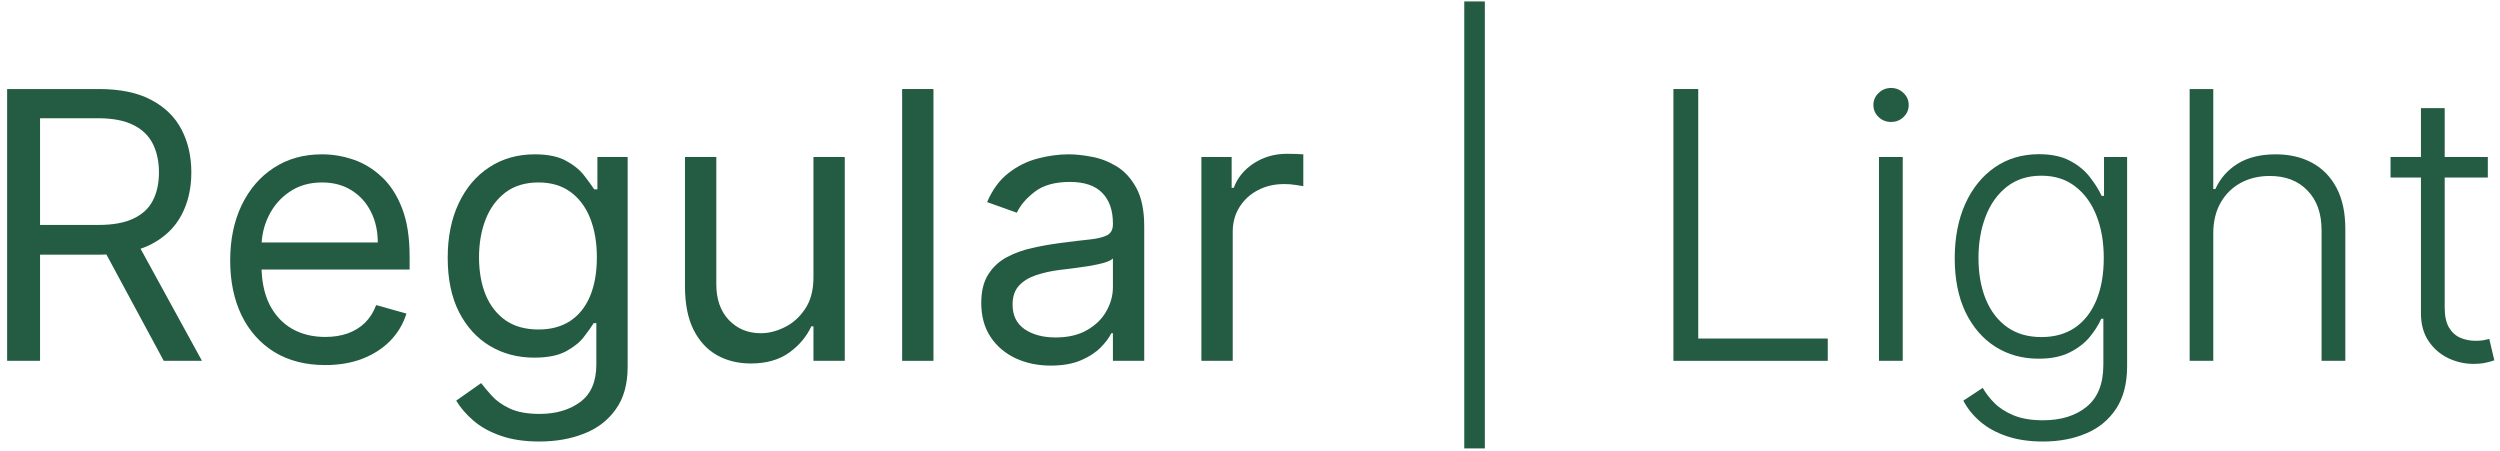
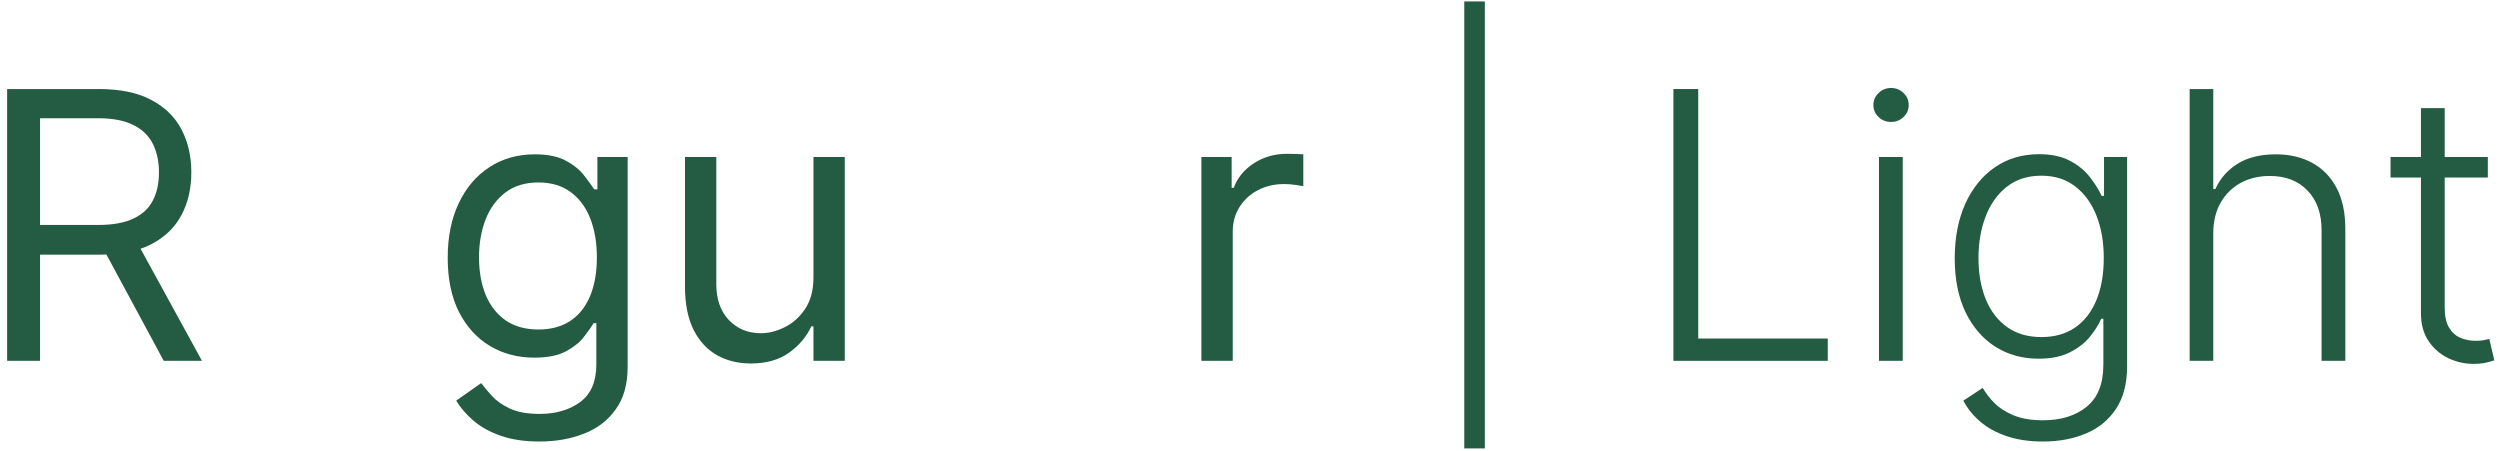
<svg xmlns="http://www.w3.org/2000/svg" width="194" height="35" viewBox="0 0 194 35" fill="none">
  <path d="M193.055 12.181V13.778H185.506V12.181H193.055ZM187.865 8.392H189.708V23.87C189.708 24.529 189.821 25.047 190.048 25.425C190.274 25.796 190.57 26.06 190.933 26.218C191.297 26.369 191.685 26.445 192.097 26.445C192.337 26.445 192.543 26.431 192.715 26.403C192.887 26.369 193.038 26.335 193.168 26.3L193.559 27.958C193.381 28.027 193.161 28.089 192.9 28.144C192.64 28.206 192.317 28.236 191.932 28.236C191.26 28.236 190.611 28.089 189.986 27.794C189.368 27.498 188.86 27.059 188.462 26.475C188.064 25.892 187.865 25.168 187.865 24.302V8.392Z" fill="#235B43" />
  <path d="M171.75 18.114V28H169.917V6.909H171.75V14.664H171.915C172.286 13.847 172.859 13.195 173.635 12.707C174.418 12.22 175.406 11.976 176.601 11.976C177.672 11.976 178.612 12.196 179.423 12.635C180.233 13.074 180.864 13.723 181.317 14.581C181.771 15.44 181.997 16.497 181.997 17.753V28H180.154V17.867C180.154 16.562 179.79 15.536 179.062 14.787C178.341 14.032 177.366 13.655 176.137 13.655C175.293 13.655 174.541 13.833 173.882 14.19C173.223 14.547 172.701 15.062 172.317 15.735C171.939 16.401 171.75 17.194 171.75 18.114Z" fill="#235B43" />
  <path d="M158.535 34.262C157.457 34.262 156.513 34.121 155.703 33.839C154.893 33.565 154.21 33.187 153.654 32.707C153.097 32.226 152.665 31.687 152.356 31.09L153.86 30.101C154.086 30.499 154.388 30.891 154.766 31.275C155.15 31.66 155.648 31.979 156.259 32.233C156.877 32.487 157.636 32.614 158.535 32.614C159.936 32.614 161.065 32.264 161.923 31.564C162.788 30.863 163.221 29.775 163.221 28.299V24.736H163.056C162.843 25.216 162.538 25.697 162.139 26.177C161.741 26.651 161.219 27.046 160.574 27.362C159.936 27.678 159.143 27.835 158.195 27.835C156.932 27.835 155.809 27.523 154.828 26.898C153.853 26.274 153.084 25.381 152.521 24.221C151.965 23.054 151.687 21.663 151.687 20.05C151.687 18.45 151.958 17.043 152.5 15.828C153.049 14.613 153.815 13.665 154.797 12.985C155.778 12.306 156.922 11.966 158.226 11.966C159.194 11.966 159.997 12.137 160.636 12.481C161.274 12.817 161.786 13.236 162.17 13.737C162.562 14.238 162.867 14.726 163.087 15.2H163.272V12.182H165.064V28.412C165.064 29.751 164.779 30.853 164.209 31.718C163.639 32.583 162.864 33.221 161.882 33.633C160.9 34.052 159.784 34.262 158.535 34.262ZM158.411 26.157C159.427 26.157 160.296 25.913 161.017 25.426C161.738 24.931 162.29 24.224 162.675 23.304C163.059 22.384 163.252 21.289 163.252 20.019C163.252 18.783 163.063 17.688 162.685 16.734C162.308 15.773 161.758 15.018 161.037 14.468C160.323 13.912 159.448 13.634 158.411 13.634C157.354 13.634 156.462 13.919 155.734 14.489C155.006 15.059 154.457 15.828 154.086 16.796C153.715 17.757 153.53 18.831 153.53 20.019C153.53 21.227 153.719 22.295 154.096 23.222C154.474 24.142 155.027 24.863 155.754 25.384C156.482 25.899 157.368 26.157 158.411 26.157Z" fill="#235B43" />
  <path d="M145.809 28V12.182H147.652V28H145.809ZM146.746 9.464C146.368 9.464 146.046 9.336 145.778 9.082C145.51 8.822 145.376 8.509 145.376 8.145C145.376 7.781 145.51 7.473 145.778 7.218C146.046 6.958 146.368 6.827 146.746 6.827C147.124 6.827 147.446 6.958 147.714 7.218C147.982 7.473 148.116 7.781 148.116 8.145C148.116 8.509 147.982 8.822 147.714 9.082C147.446 9.336 147.124 9.464 146.746 9.464Z" fill="#235B43" />
  <path d="M129.857 28V6.909H131.783V26.27H141.834V28H129.857Z" fill="#235B43" />
  <path d="M115.223 0.112V34.797H113.627V0.112H115.223Z" fill="#235B43" />
  <path d="M93.228 28V12.182H95.576V14.571H95.741C96.029 13.788 96.551 13.153 97.306 12.666C98.062 12.178 98.913 11.935 99.86 11.935C100.039 11.935 100.262 11.938 100.53 11.945C100.798 11.952 101 11.962 101.137 11.976V14.447C101.055 14.427 100.866 14.396 100.571 14.355C100.283 14.307 99.977 14.283 99.654 14.283C98.885 14.283 98.199 14.444 97.595 14.767C96.998 15.082 96.524 15.522 96.174 16.085C95.83 16.641 95.659 17.276 95.659 17.99V28H93.228Z" fill="#235B43" />
-   <path d="M81.542 28.37C80.54 28.37 79.63 28.182 78.813 27.804C77.996 27.42 77.347 26.867 76.867 26.146C76.386 25.418 76.146 24.54 76.146 23.51C76.146 22.603 76.325 21.869 76.682 21.306C77.039 20.736 77.516 20.29 78.113 19.967C78.71 19.644 79.369 19.404 80.09 19.246C80.818 19.081 81.549 18.951 82.284 18.855C83.245 18.731 84.024 18.639 84.622 18.577C85.226 18.508 85.665 18.395 85.94 18.237C86.221 18.079 86.362 17.804 86.362 17.413V17.331C86.362 16.315 86.084 15.525 85.528 14.962C84.979 14.399 84.144 14.118 83.025 14.118C81.865 14.118 80.955 14.372 80.296 14.88C79.637 15.388 79.174 15.93 78.906 16.507L76.599 15.683C77.011 14.722 77.56 13.973 78.247 13.438C78.94 12.896 79.695 12.518 80.513 12.305C81.336 12.085 82.147 11.976 82.943 11.976C83.451 11.976 84.035 12.037 84.694 12.161C85.36 12.278 86.001 12.521 86.619 12.892C87.244 13.263 87.763 13.822 88.174 14.571C88.586 15.319 88.792 16.322 88.792 17.578V28H86.362V25.858H86.238C86.074 26.201 85.799 26.568 85.415 26.96C85.03 27.351 84.519 27.684 83.88 27.959C83.242 28.233 82.462 28.37 81.542 28.37ZM81.913 26.187C82.874 26.187 83.684 25.998 84.344 25.621C85.01 25.243 85.511 24.756 85.847 24.159C86.19 23.561 86.362 22.933 86.362 22.274V20.049C86.259 20.173 86.032 20.286 85.682 20.389C85.339 20.485 84.941 20.571 84.488 20.647C84.041 20.715 83.606 20.777 83.18 20.832C82.761 20.88 82.421 20.921 82.16 20.956C81.529 21.038 80.938 21.172 80.389 21.357C79.847 21.536 79.407 21.807 79.071 22.171C78.741 22.528 78.576 23.015 78.576 23.633C78.576 24.478 78.889 25.116 79.514 25.549C80.145 25.974 80.945 26.187 81.913 26.187Z" fill="#235B43" />
-   <path d="M72.436 6.909V28H70.006V6.909H72.436Z" fill="#235B43" />
  <path d="M63.124 21.532V12.182H65.554V28H63.124V25.322H62.959C62.588 26.125 62.012 26.809 61.229 27.372C60.446 27.928 59.458 28.206 58.263 28.206C57.274 28.206 56.396 27.989 55.627 27.557C54.858 27.118 54.254 26.459 53.814 25.58C53.375 24.694 53.155 23.578 53.155 22.233V12.182H55.586V22.068C55.586 23.221 55.908 24.141 56.553 24.828C57.206 25.515 58.036 25.858 59.046 25.858C59.65 25.858 60.264 25.703 60.889 25.394C61.521 25.085 62.049 24.612 62.475 23.973C62.908 23.335 63.124 22.521 63.124 21.532Z" fill="#235B43" />
  <path d="M41.868 34.261C40.694 34.261 39.685 34.11 38.84 33.808C37.996 33.513 37.292 33.121 36.729 32.634C36.173 32.153 35.73 31.639 35.401 31.089L37.337 29.73C37.557 30.018 37.835 30.348 38.171 30.718C38.508 31.096 38.968 31.422 39.551 31.697C40.142 31.978 40.914 32.119 41.868 32.119C43.145 32.119 44.199 31.81 45.03 31.192C45.861 30.574 46.276 29.606 46.276 28.288V25.075H46.07C45.891 25.363 45.637 25.72 45.308 26.146C44.985 26.565 44.518 26.939 43.907 27.269C43.303 27.591 42.486 27.753 41.456 27.753C40.179 27.753 39.033 27.451 38.017 26.846C37.007 26.242 36.208 25.363 35.617 24.21C35.033 23.057 34.742 21.656 34.742 20.008C34.742 18.388 35.027 16.977 35.596 15.776C36.166 14.567 36.959 13.634 37.975 12.975C38.992 12.309 40.166 11.976 41.497 11.976C42.527 11.976 43.344 12.147 43.948 12.491C44.559 12.827 45.026 13.211 45.349 13.644C45.678 14.07 45.933 14.42 46.111 14.694H46.358V12.182H48.706V28.453C48.706 29.812 48.397 30.918 47.779 31.769C47.168 32.627 46.344 33.255 45.308 33.654C44.278 34.059 43.131 34.261 41.868 34.261ZM41.786 25.569C42.761 25.569 43.585 25.346 44.257 24.9C44.93 24.454 45.442 23.812 45.792 22.974C46.142 22.137 46.317 21.134 46.317 19.967C46.317 18.827 46.145 17.822 45.802 16.95C45.459 16.078 44.951 15.395 44.278 14.9C43.605 14.406 42.774 14.159 41.786 14.159C40.756 14.159 39.898 14.42 39.211 14.941C38.532 15.463 38.02 16.164 37.677 17.042C37.34 17.921 37.172 18.896 37.172 19.967C37.172 21.066 37.344 22.037 37.687 22.881C38.037 23.719 38.552 24.378 39.232 24.859C39.918 25.332 40.77 25.569 41.786 25.569Z" fill="#235B43" />
-   <path d="M25.236 28.329C23.712 28.329 22.398 27.993 21.292 27.32C20.194 26.64 19.346 25.693 18.748 24.478C18.158 23.256 17.863 21.834 17.863 20.214C17.863 18.594 18.158 17.166 18.748 15.93C19.346 14.688 20.177 13.719 21.241 13.026C22.312 12.326 23.561 11.976 24.989 11.976C25.813 11.976 26.627 12.113 27.43 12.387C28.233 12.662 28.964 13.108 29.623 13.726C30.283 14.337 30.808 15.148 31.199 16.157C31.59 17.166 31.786 18.409 31.786 19.885V20.915H19.593V18.814H29.315C29.315 17.921 29.136 17.125 28.779 16.424C28.429 15.724 27.928 15.171 27.276 14.766C26.63 14.361 25.868 14.159 24.989 14.159C24.021 14.159 23.184 14.399 22.477 14.88C21.776 15.353 21.237 15.971 20.86 16.733C20.482 17.495 20.293 18.312 20.293 19.184V20.585C20.293 21.78 20.499 22.792 20.911 23.623C21.33 24.447 21.91 25.075 22.652 25.508C23.393 25.933 24.255 26.146 25.236 26.146C25.875 26.146 26.452 26.057 26.966 25.878C27.488 25.693 27.938 25.418 28.316 25.054C28.693 24.684 28.985 24.224 29.191 23.674L31.539 24.334C31.292 25.13 30.877 25.83 30.293 26.434C29.709 27.032 28.988 27.499 28.13 27.835C27.272 28.165 26.308 28.329 25.236 28.329Z" fill="#235B43" />
  <path d="M0.554 28V6.909H7.68C9.328 6.909 10.681 7.191 11.738 7.754C12.795 8.31 13.578 9.075 14.086 10.05C14.594 11.025 14.848 12.134 14.848 13.377C14.848 14.619 14.594 15.721 14.086 16.682C13.578 17.643 12.799 18.399 11.748 18.948C10.698 19.49 9.356 19.762 7.722 19.762H1.955V17.455H7.639C8.765 17.455 9.671 17.29 10.358 16.96C11.051 16.631 11.553 16.164 11.861 15.56C12.177 14.949 12.335 14.221 12.335 13.377C12.335 12.532 12.177 11.794 11.861 11.162C11.546 10.531 11.041 10.043 10.348 9.7C9.654 9.35 8.738 9.175 7.598 9.175H3.108V28H0.554ZM10.482 18.526L15.672 28H12.706L7.598 18.526H10.482Z" fill="#235B43" />
</svg>